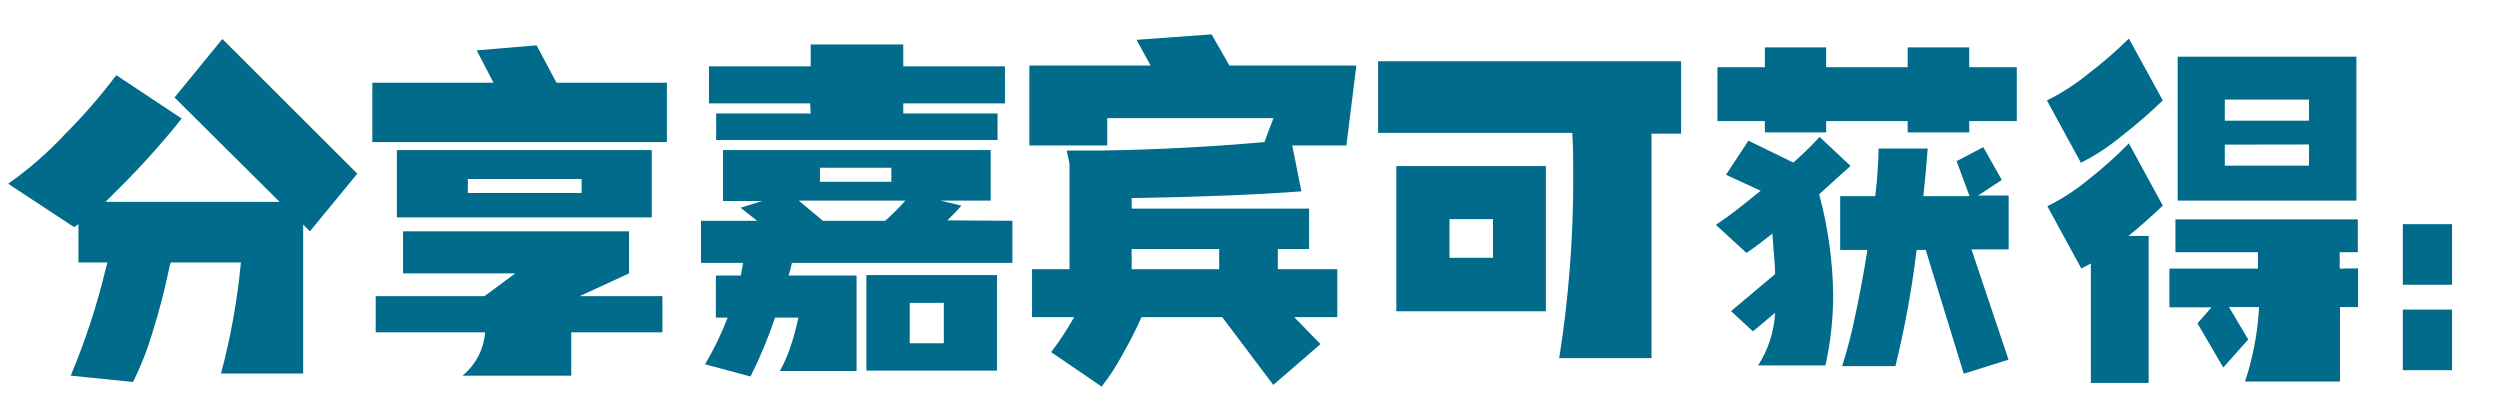
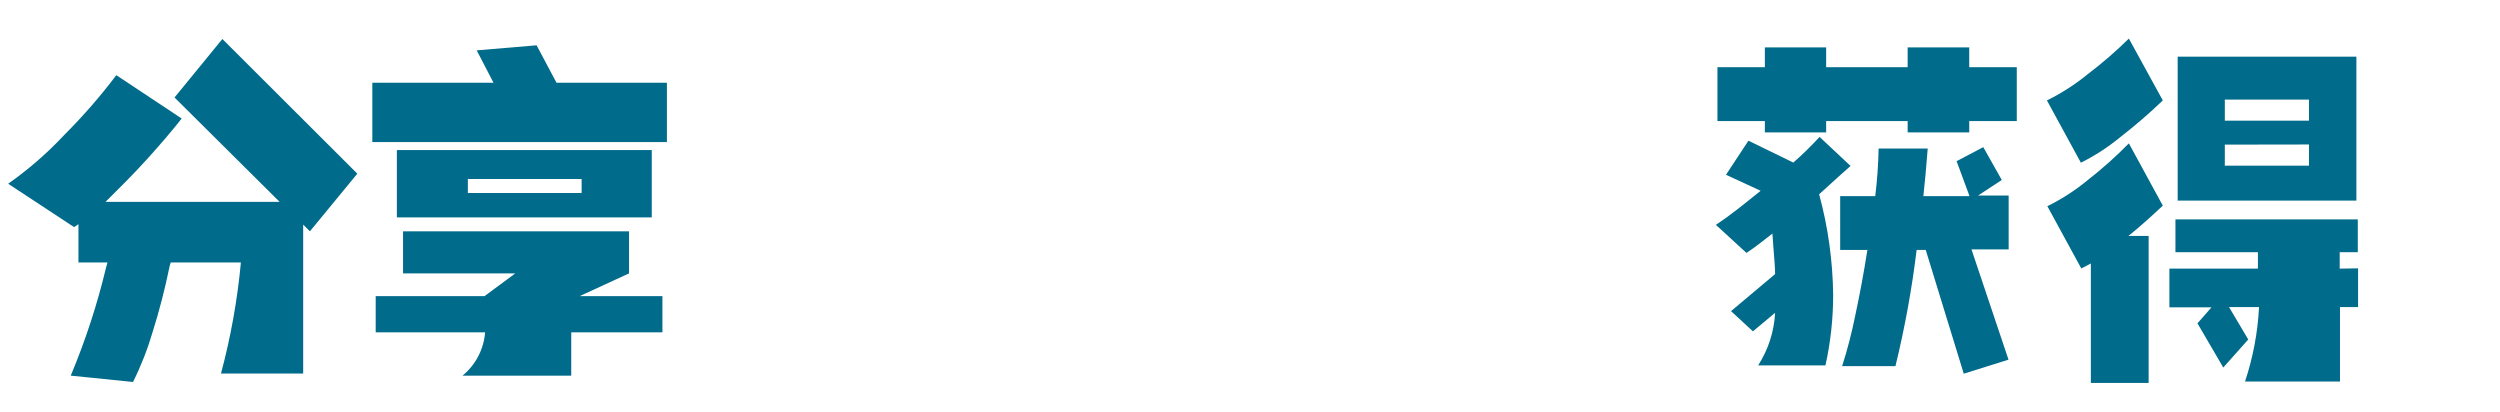
<svg xmlns="http://www.w3.org/2000/svg" width="291" height="48" viewBox="0 0 291 48" fill="none">
  <path d="M36.073 26.925L35.289 26.141V43.481H25.721C26.858 39.244 27.634 34.918 28.04 30.549H19.875C19.804 30.74 19.749 30.937 19.712 31.137C19.192 33.667 18.544 36.168 17.769 38.632C17.181 40.639 16.416 42.59 15.483 44.461L8.233 43.726C9.944 39.648 11.32 35.438 12.348 31.137L12.511 30.549H9.132V26.092L8.625 26.435L0.951 21.389C3.317 19.724 5.506 17.82 7.482 15.707C9.659 13.53 11.683 11.206 13.54 8.751L21.149 13.797C20.039 15.201 18.683 16.801 17.051 18.597C15.418 20.393 13.785 22.01 12.283 23.496H32.546L20.316 11.348L25.884 4.539L41.592 20.214L36.073 26.925Z" fill="#006B8A" />
  <path d="M77.628 9.633V16.54H43.339V9.633H57.447L55.487 5.861L62.459 5.274L64.778 9.633H77.628ZM67.472 34.468H77.106V38.681H66.492V43.726H53.838C54.594 43.106 55.216 42.339 55.668 41.472C56.12 40.605 56.392 39.656 56.467 38.681H43.731V34.468H56.401L59.977 31.823H46.915V26.925H73.22V31.823L67.472 34.468ZM75.865 25.308H46.196V17.471H75.865V25.308ZM67.701 22.467V20.834H54.459V22.467H67.701Z" fill="#006B8A" />
-   <path d="M117.844 25.7V30.599H92.177C92.083 31.098 91.952 31.589 91.785 32.068H99.704V43.188H90.772C91.275 42.288 91.691 41.342 92.013 40.363C92.388 39.251 92.694 38.116 92.928 36.967H90.217C89.428 39.317 88.473 41.609 87.36 43.824L82.069 42.404C83.099 40.67 83.979 38.851 84.698 36.967H83.327V32.068H86.233L86.494 30.599H81.596V25.7H88.127L86.2 24.181L88.715 23.398H84.159V17.471H115.313V23.349H109.468L111.901 23.937C111.553 24.361 111.008 24.933 110.268 25.651L117.844 25.7ZM94.299 12.033H82.527V7.723H94.365V5.176H105.141V7.723H116.979V12.033H105.141V13.209H116.113V16.295H83.359V13.209H94.365L94.299 12.033ZM95.785 25.7H103.035C103.866 24.965 104.651 24.18 105.386 23.349H92.977L95.785 25.7ZM95.442 19.528V21.161H103.753V19.528H95.442ZM116.048 43.139H100.847V32.019H116.048V43.139ZM109.86 39.955V35.252H105.892V39.955H109.86Z" fill="#006B8A" />
-   <path d="M156.722 16.932H150.419L151.48 22.271C146.353 22.663 139.768 22.924 131.723 23.055V24.28H152.379V28.982H148.737V31.333H155.66V36.918H150.648L153.701 40.053L148.215 44.804L142.271 36.918H132.866C132.215 38.393 131.484 39.832 130.678 41.228C129.975 42.556 129.156 43.818 128.229 45L122.351 40.983C123.342 39.696 124.237 38.337 125.029 36.918H120.13V31.333H124.49V19.038L124.163 17.52H128.245C134.603 17.422 140.911 17.095 147.17 16.54L148.231 13.748H128.882V16.932H119.82V7.625H133.928L132.295 4.637L141.03 4L143.104 7.625H157.881L156.722 16.932ZM131.723 28.982V31.333H141.912V28.982H131.723Z" fill="#006B8A" />
-   <path d="M195.681 15.56H192.235V41.685H181.491C182.605 34.665 183.151 27.567 183.124 20.459C183.124 18.728 183.124 17.063 183.01 15.463H160.412V7.135H195.681V15.56ZM162.534 19.332H179.94V36.232H162.534V19.332ZM168.723 25.504V30.011H173.785V25.504H168.723Z" fill="#006B8A" />
  <path d="M211.748 22.614C212.79 26.447 213.338 30.398 213.38 34.37C213.377 37.116 213.076 39.853 212.482 42.534H204.645C205.829 40.702 206.51 38.59 206.621 36.411L204.041 38.567L201.493 36.215L206.621 31.905C206.621 31.317 206.555 30.288 206.425 28.819L206.31 27.186C205.233 28.035 204.237 28.819 203.29 29.439L199.73 26.174C201.363 25.096 202.996 23.773 204.939 22.206L200.906 20.344L203.518 16.377L208.743 18.924C209.815 17.985 210.835 16.987 211.797 15.936L215.405 19.316C214.621 19.985 213.413 21.112 211.748 22.614ZM234.754 7.821V14.091H229.219V15.413H222.051V14.091H212.564V15.413H205.429V14.091H199.91V7.821H205.429V5.518H212.564V7.821H222.051V5.518H229.219V7.821H234.754ZM230.247 22.761H233.807V29.031H229.48L233.79 41.865L228.582 43.498L224.157 29.096H223.096C222.542 33.648 221.719 38.162 220.63 42.616H214.425C215.045 40.67 215.558 38.691 215.96 36.689C216.483 34.24 216.956 31.709 217.364 29.096H214.197V22.826H218.279C218.506 20.989 218.636 19.142 218.671 17.291H224.386C224.222 19.381 224.059 21.226 223.879 22.826H229.251L227.749 18.761L230.852 17.128L233.007 20.949L230.247 22.761Z" fill="#006B8A" />
  <path d="M247.8 4.49L251.751 11.691C250.194 13.185 248.559 14.597 246.853 15.92C245.426 17.098 243.871 18.112 242.216 18.94L238.264 11.691C239.963 10.849 241.563 9.819 243.032 8.621C244.708 7.347 246.301 5.968 247.8 4.49ZM247.8 16.687L251.751 23.937C250.363 25.243 249.041 26.419 247.751 27.463H250.102V44.575H243.375V30.664L242.265 31.252L238.313 24.002C240.006 23.167 241.595 22.136 243.049 20.932C244.726 19.625 246.313 18.207 247.8 16.687ZM274.48 31.235V35.742H272.374V44.412H261.32C262.254 41.609 262.803 38.693 262.953 35.742H259.458L261.695 39.514L258.789 42.779L255.785 37.636L257.417 35.775H252.519V31.268H262.822V29.358H253.221V25.537H274.448V29.358H272.341V31.268L274.48 31.235ZM253.482 6.596H274.284V23.349H253.482V6.596ZM258.969 11.593V14.042H268.765V11.593H258.969ZM258.969 16.834V19.283H268.765V16.818L258.969 16.834Z" fill="#006B8A" />
-   <path d="M285.42 33.146H279.689V26.092H285.42V33.146ZM285.42 43.09H279.689V36.036H285.42V43.09Z" fill="#006B8A" />
</svg>